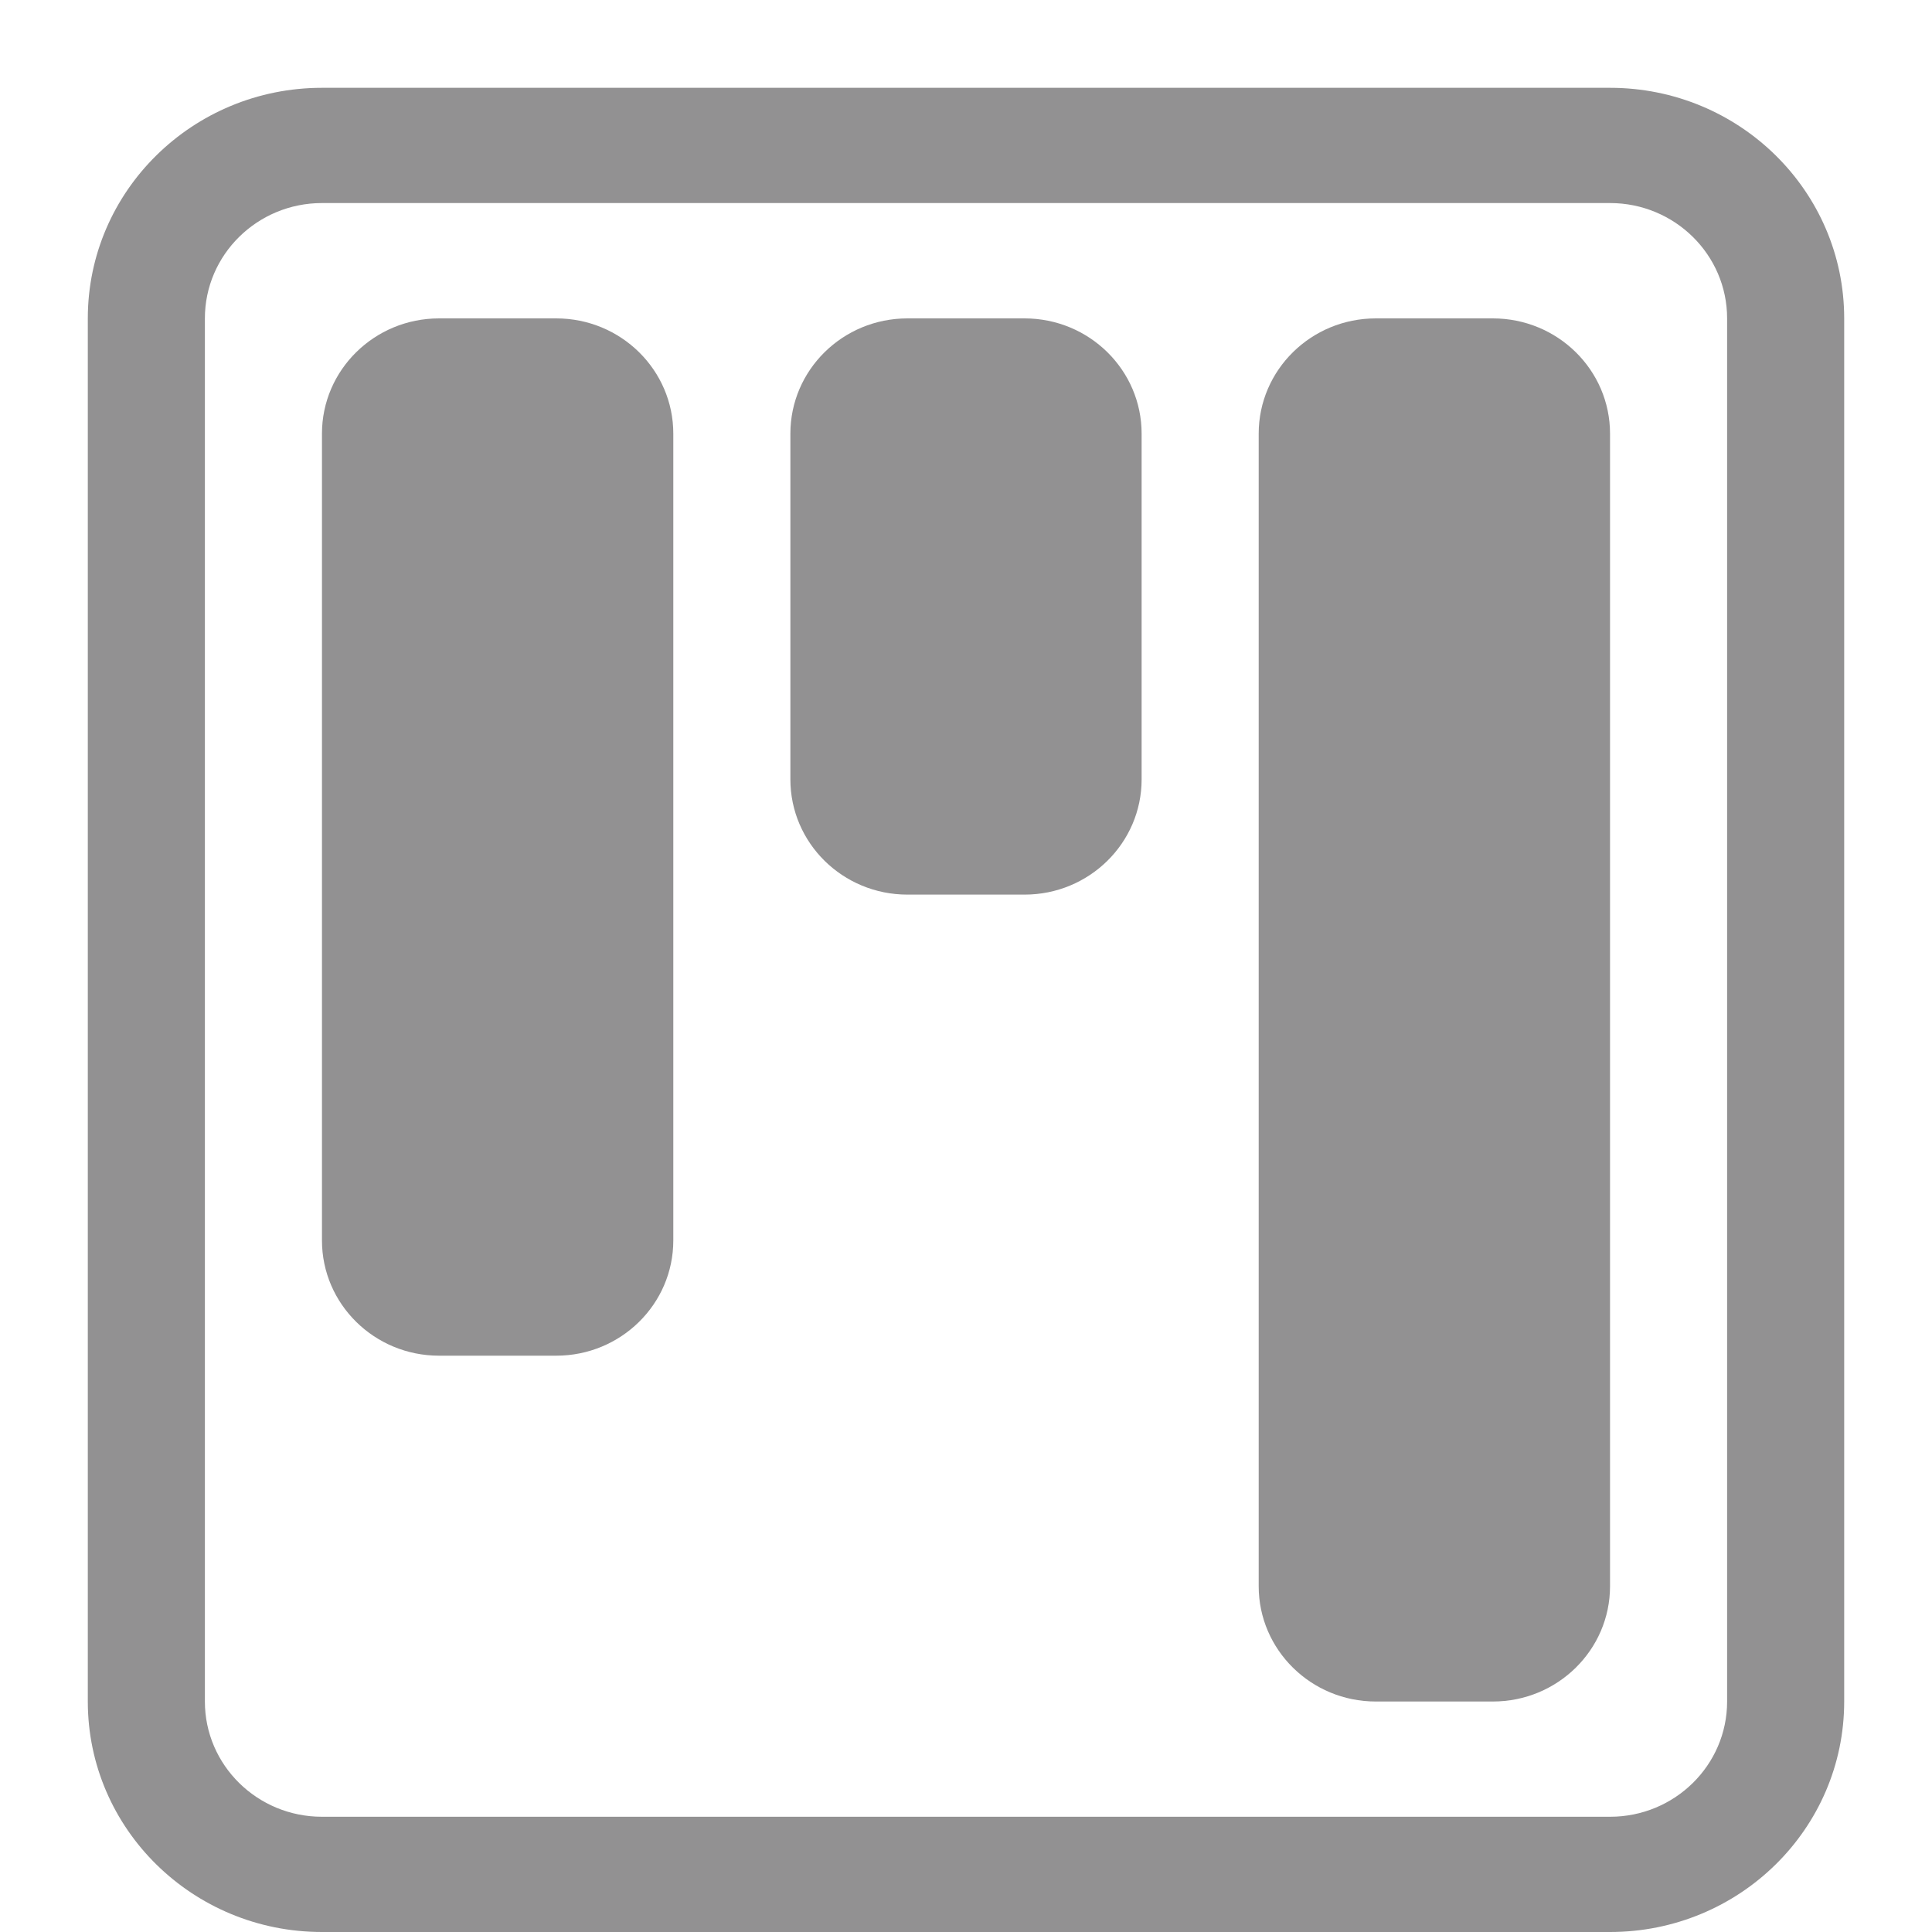
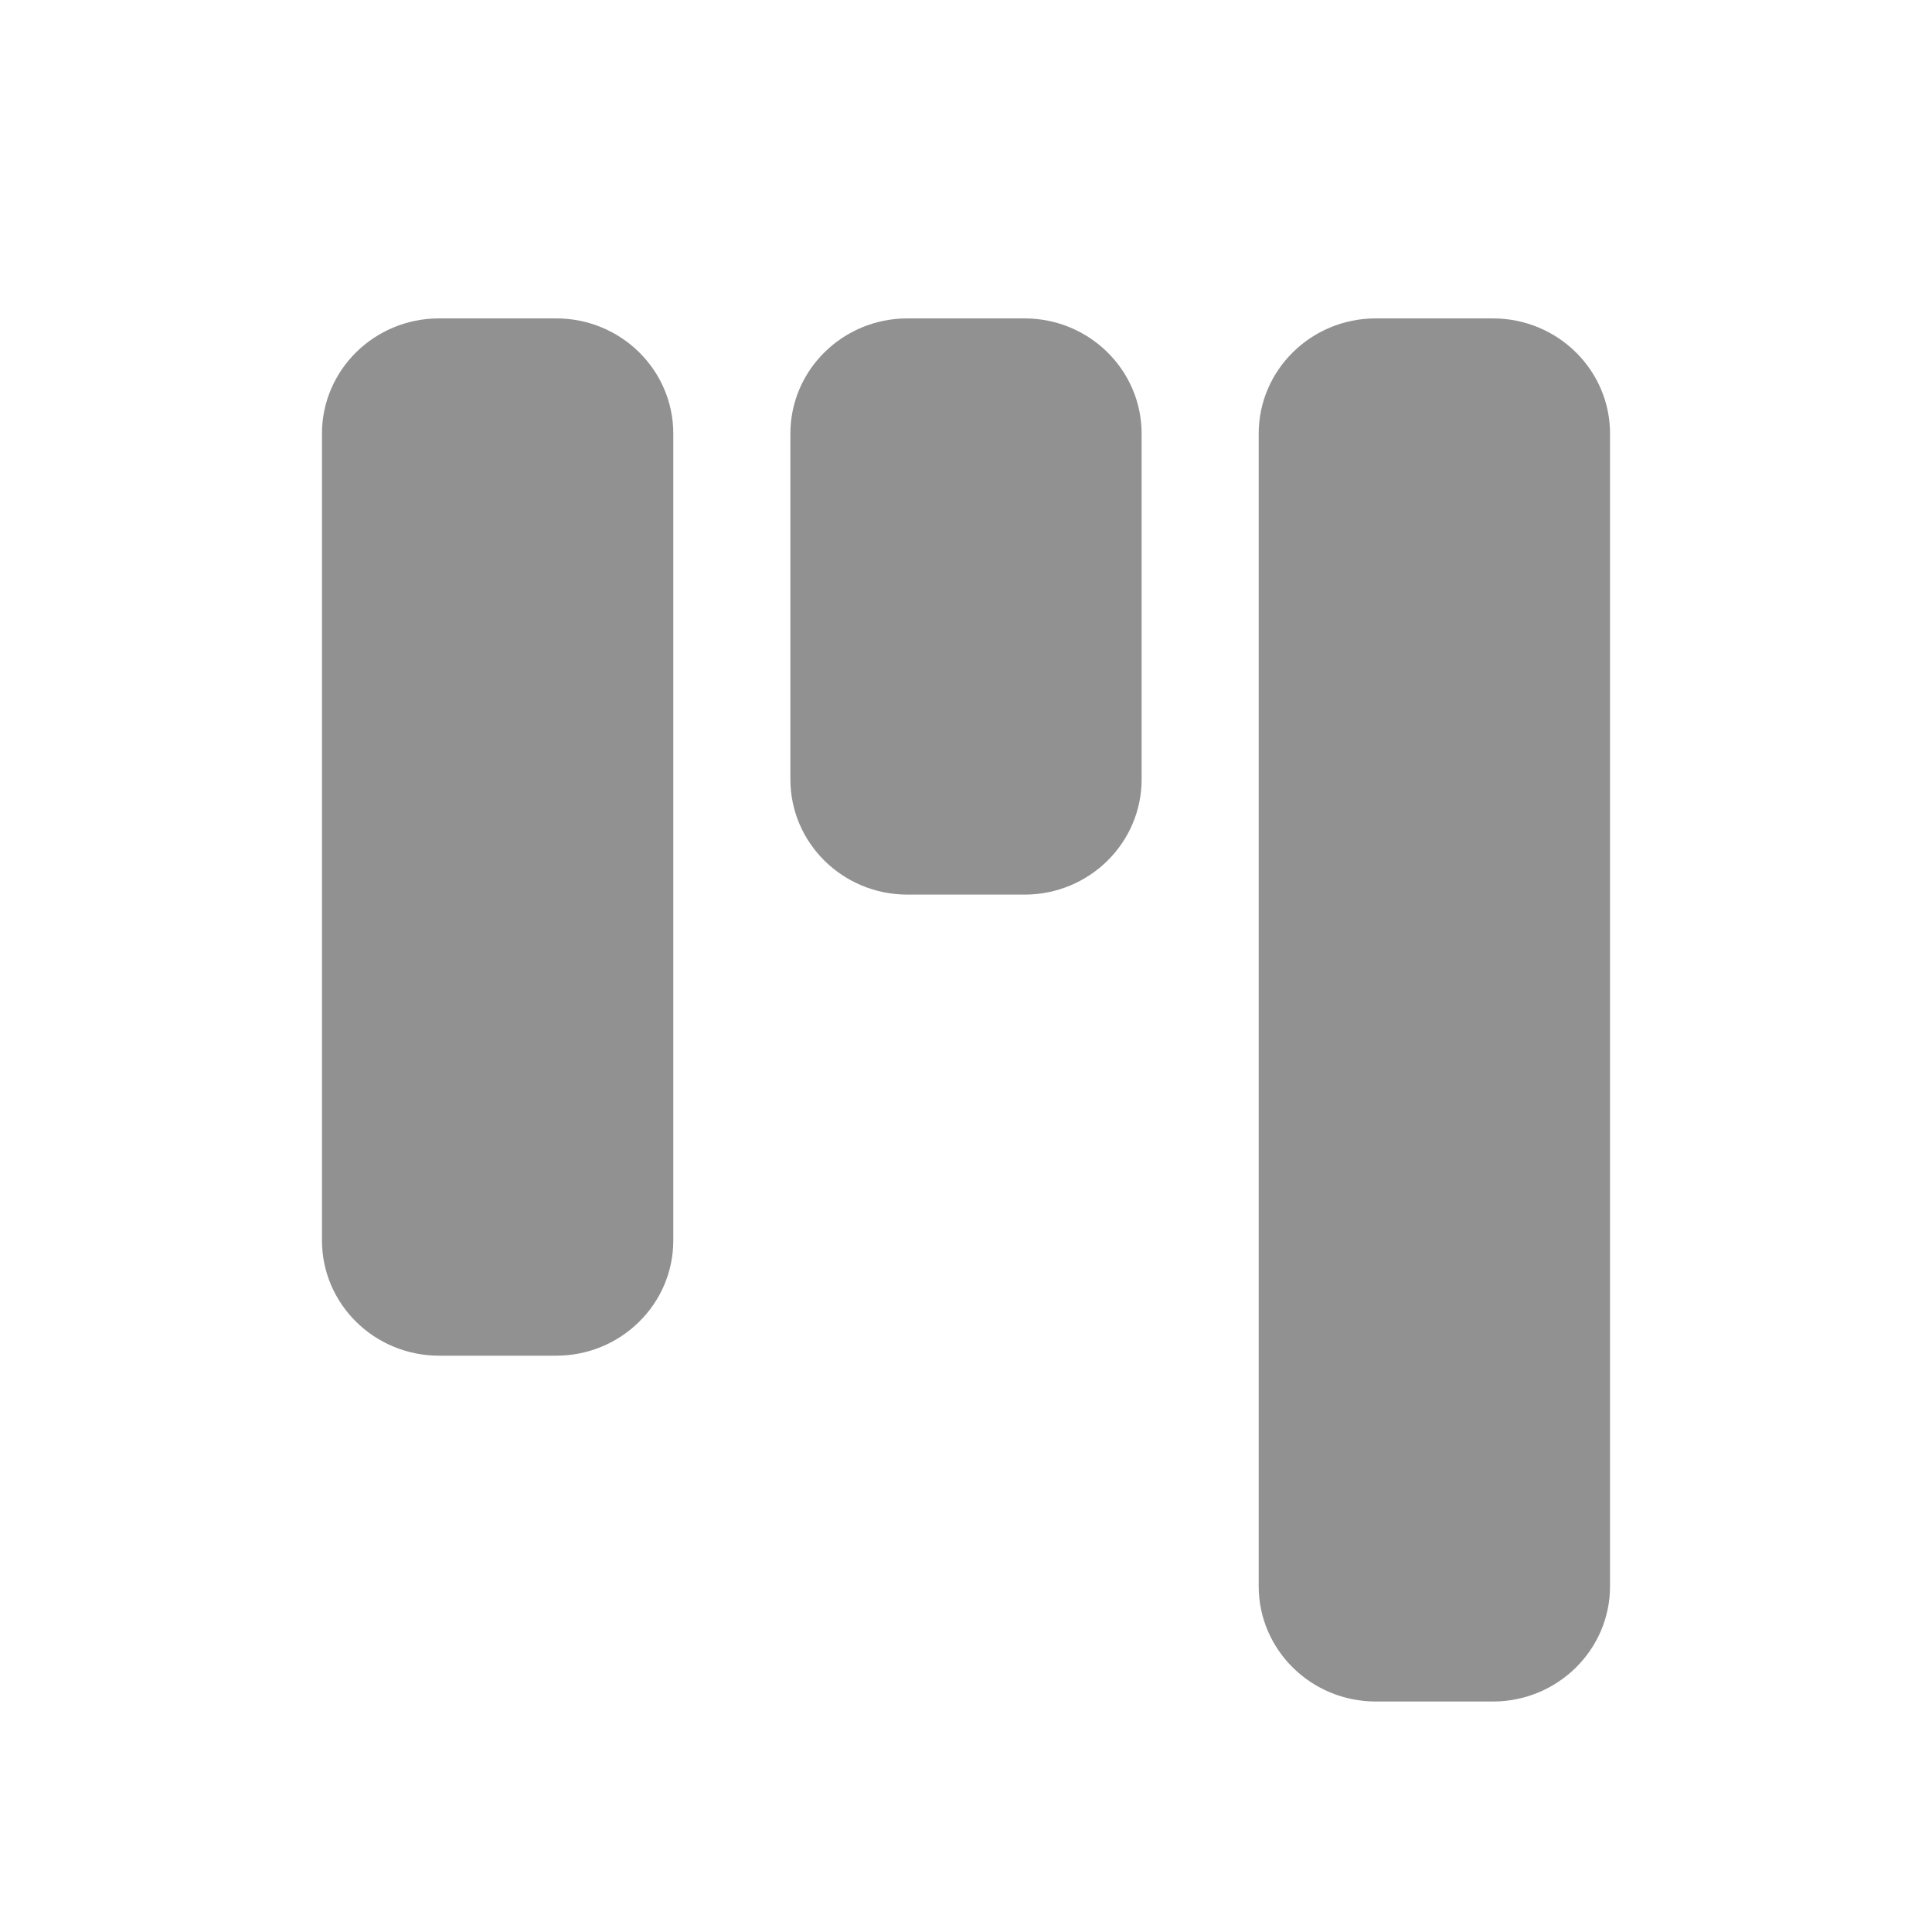
<svg xmlns="http://www.w3.org/2000/svg" width="20" height="20" viewBox="0 0 20 20" fill="none">
-   <path d="M16.667 2.102C17.336 2.102 17.879 2.637 17.879 3.296L17.879 17.614C17.879 18.273 17.336 18.807 16.667 18.807L3.333 18.807C2.664 18.807 2.121 18.273 2.121 17.614L2.121 3.296C2.121 2.637 2.664 2.102 3.333 2.102L16.667 2.102ZM3.333 0.909C1.994 0.909 0.909 1.978 0.909 3.296L0.909 17.614C0.909 18.932 1.994 20 3.333 20L16.667 20C18.006 20 19.091 18.932 19.091 17.614L19.091 3.296C19.091 1.978 18.006 0.909 16.667 0.909L3.333 0.909Z" fill="#929192" />
  <path d="M8.182 4.489C8.182 3.83 8.724 3.296 9.394 3.296L10.606 3.296C11.275 3.296 11.818 3.83 11.818 4.489V8.068C11.818 8.727 11.275 9.261 10.606 9.261H9.394C8.724 9.261 8.182 8.727 8.182 8.068V4.489Z" fill="#929192" />
-   <path d="M3.333 4.489C3.333 3.83 3.876 3.296 4.545 3.296H5.758C6.427 3.296 6.97 3.83 6.97 4.489L6.97 12.841C6.97 13.5 6.427 14.034 5.758 14.034H4.545C3.876 14.034 3.333 13.5 3.333 12.841L3.333 4.489Z" fill="#929192" />
+   <path d="M3.333 4.489C3.333 3.83 3.876 3.296 4.545 3.296H5.758C6.427 3.296 6.97 3.83 6.97 4.489L6.97 12.841C6.97 13.5 6.427 14.034 5.758 14.034H4.545C3.876 14.034 3.333 13.5 3.333 12.841L3.333 4.489" fill="#929192" />
  <path d="M13.03 4.489C13.03 3.83 13.573 3.296 14.242 3.296H15.454C16.124 3.296 16.667 3.83 16.667 4.489V16.421C16.667 17.079 16.124 17.614 15.454 17.614L14.242 17.614C13.573 17.614 13.03 17.079 13.03 16.421L13.03 4.489Z" fill="#929192" />
</svg>